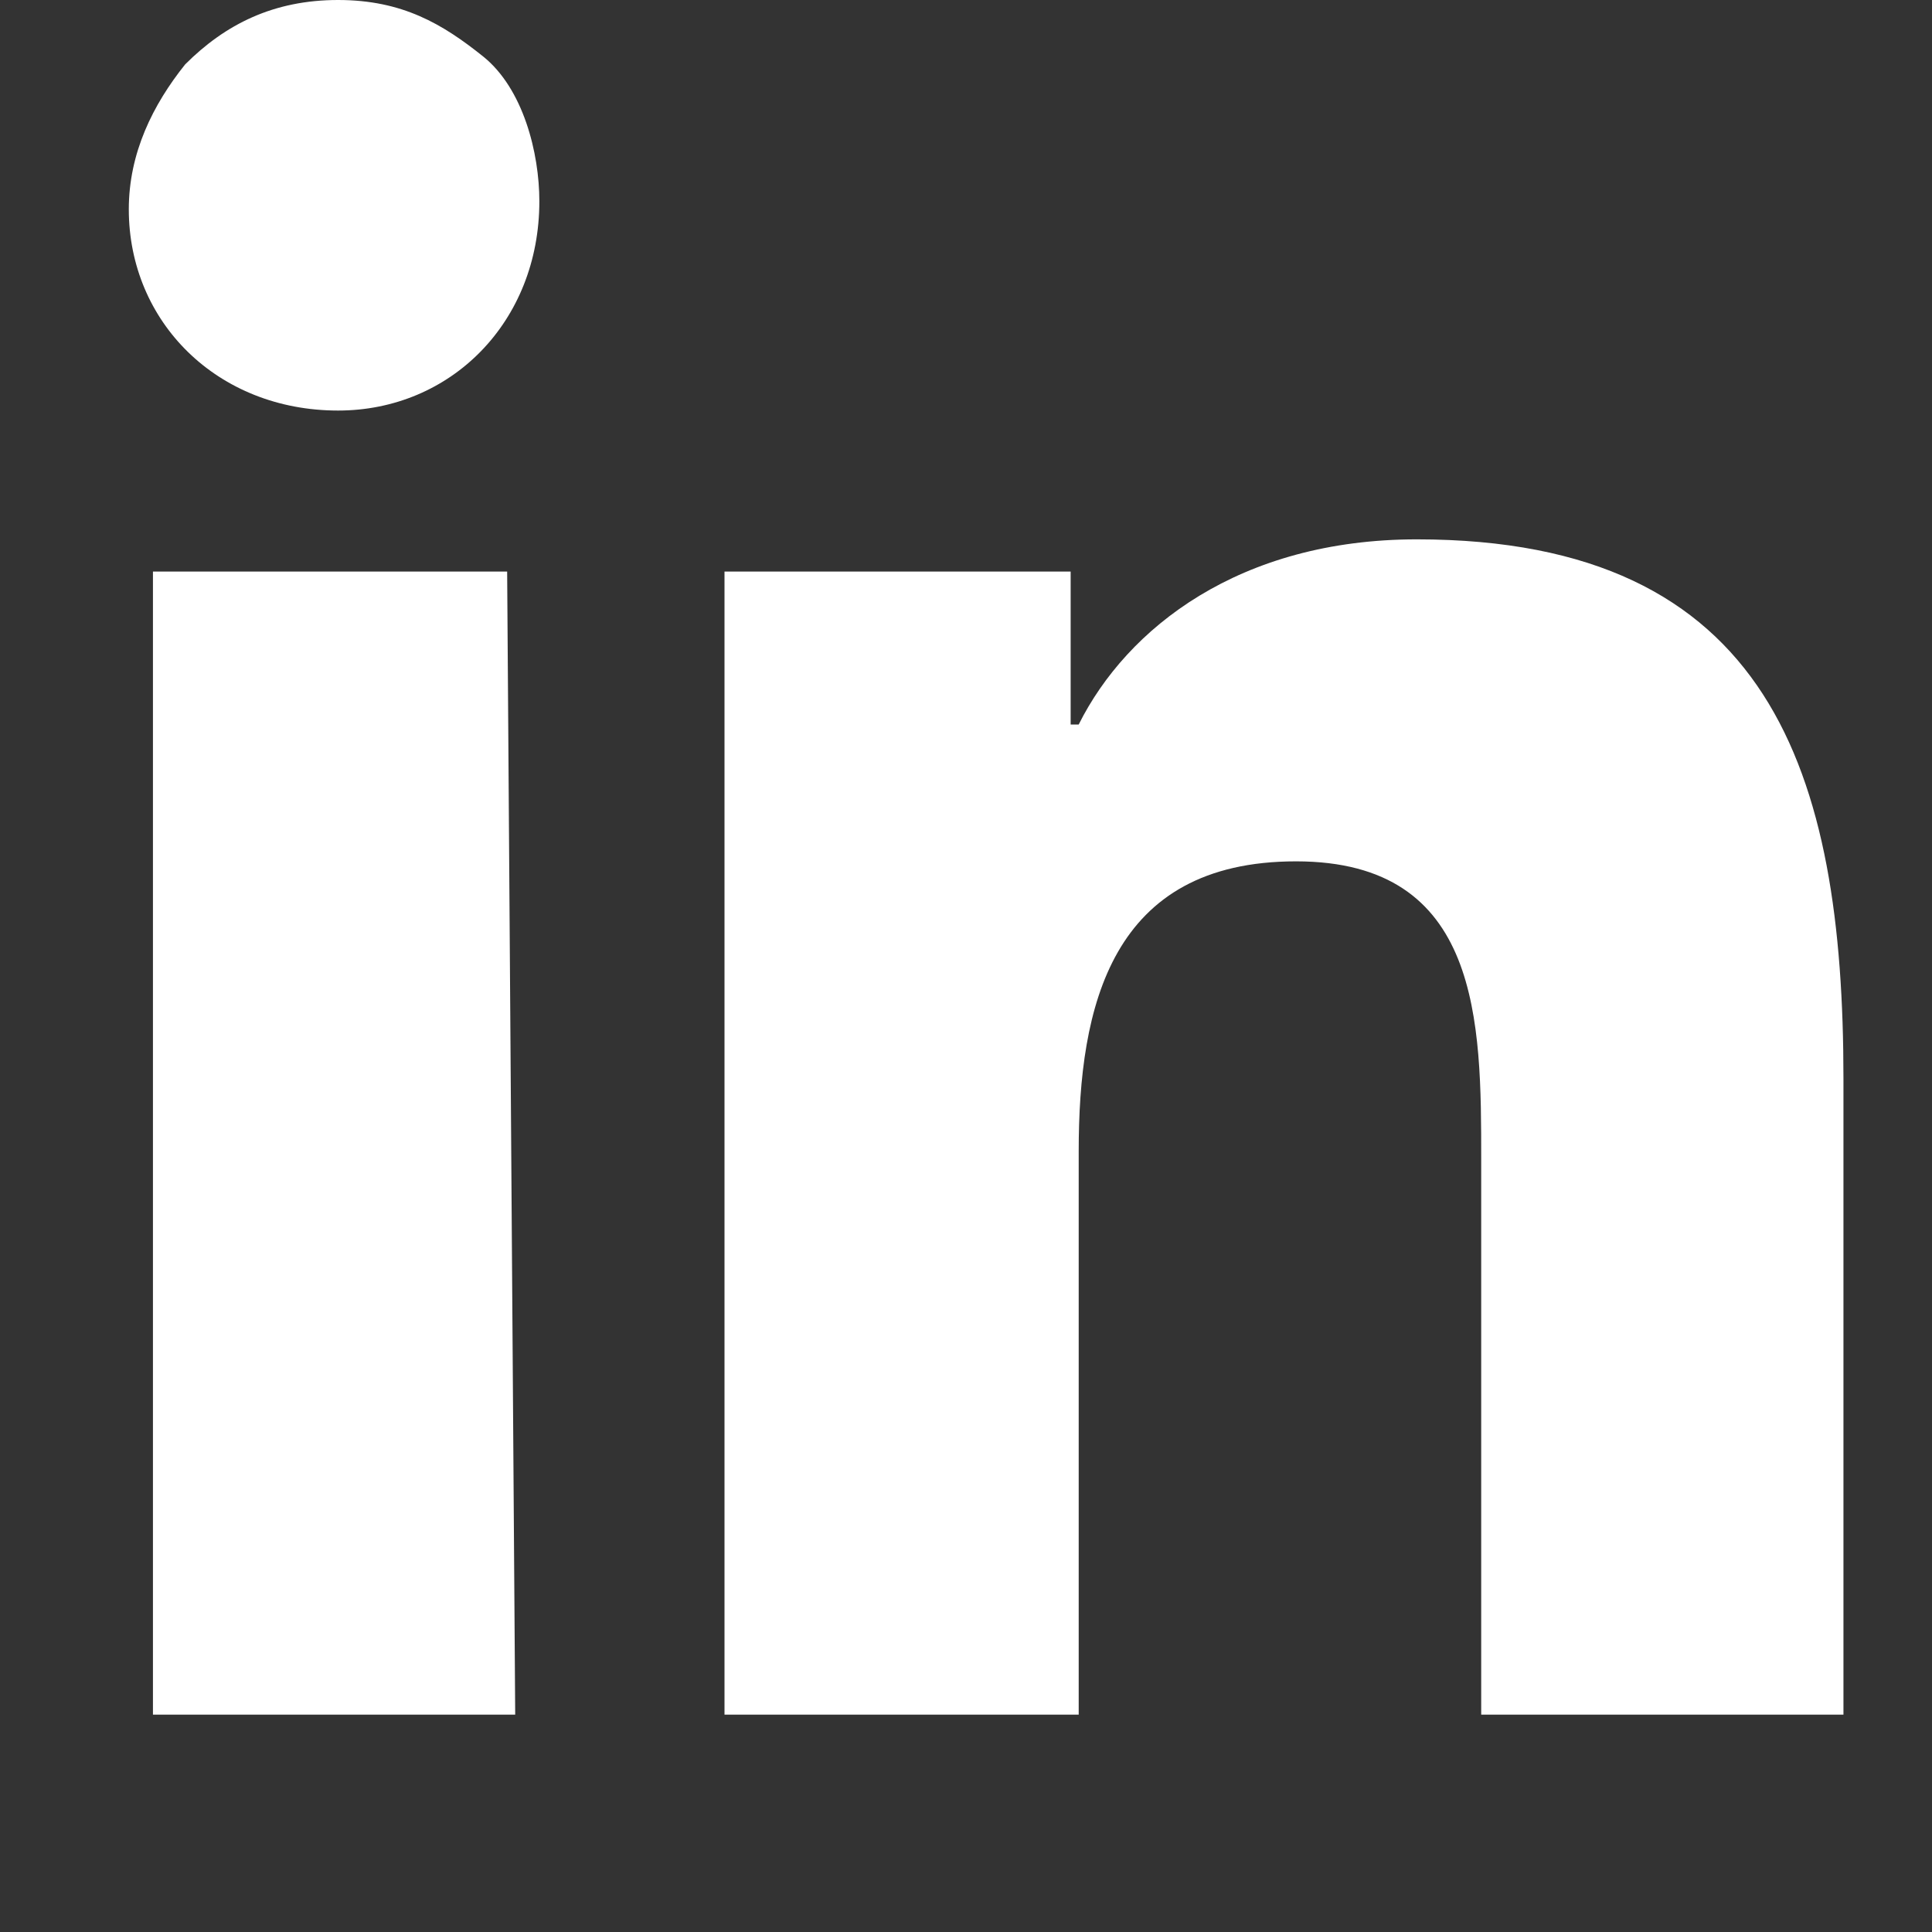
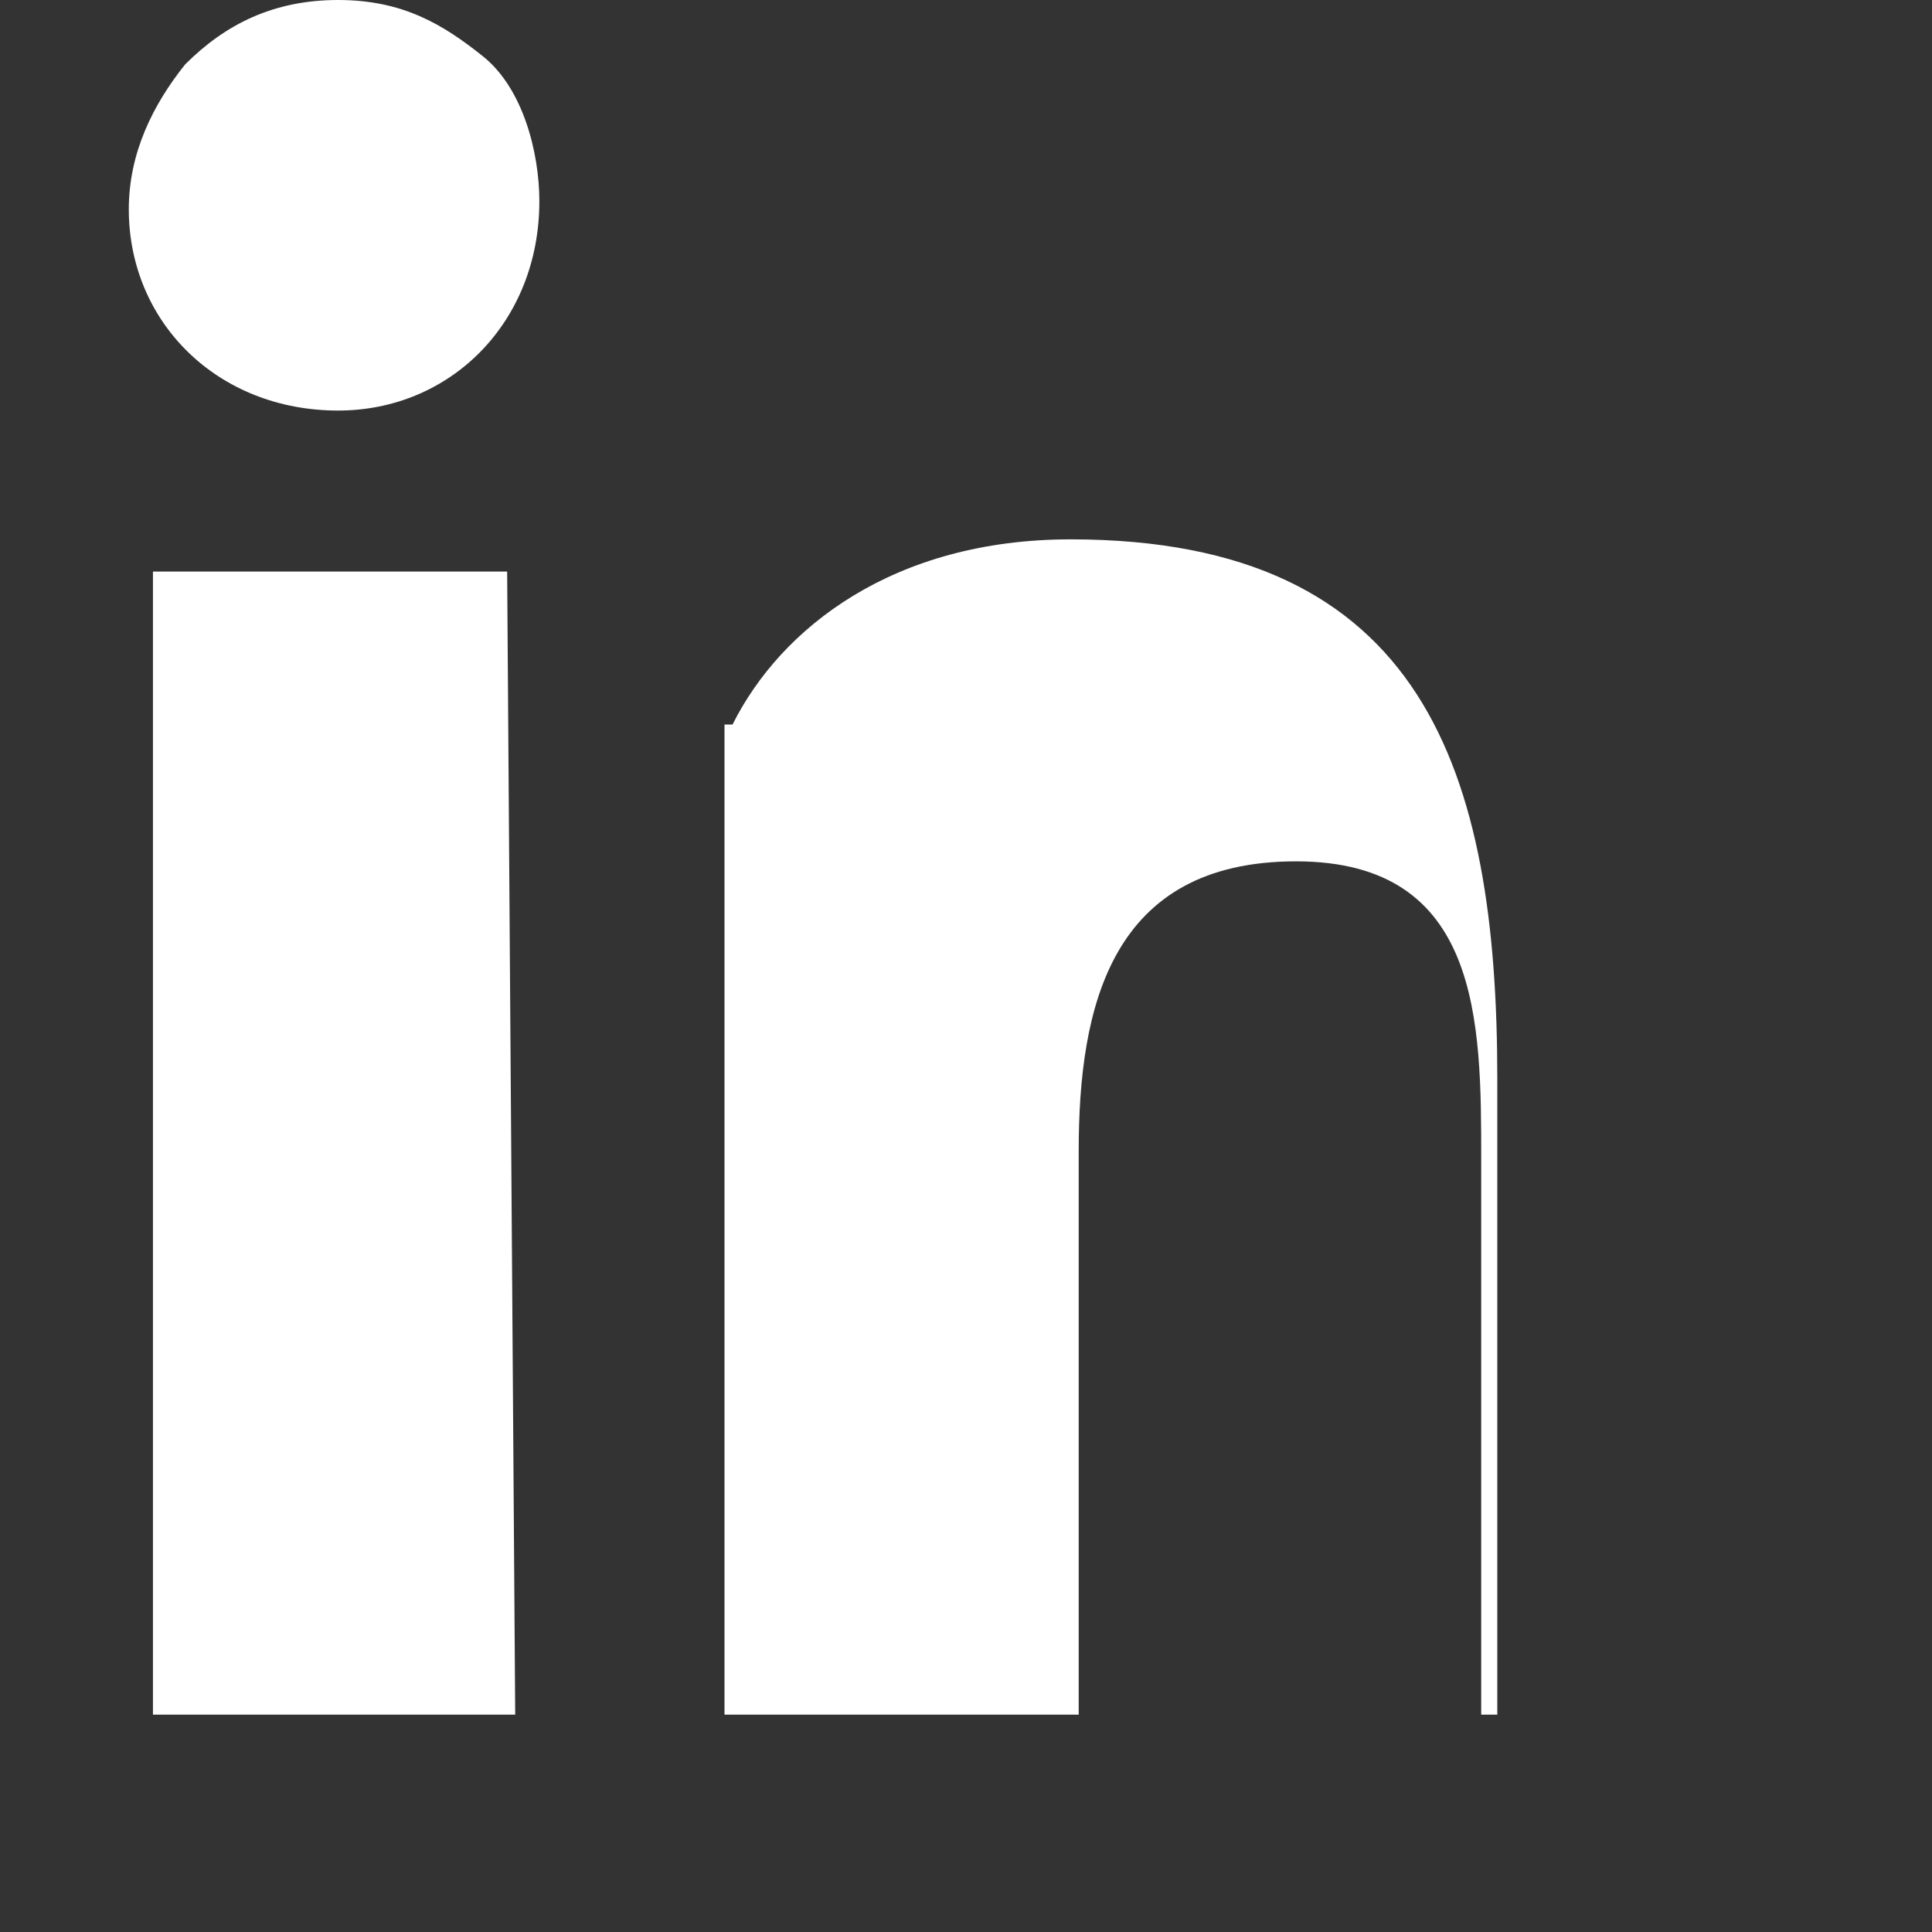
<svg xmlns="http://www.w3.org/2000/svg" version="1.1" id="Capa_1" x="0px" y="0px" viewBox="0 0 24 24" style="enable-background:new 0 0 24 24;" xml:space="preserve">
  <rect x="0" y="0" width="24" height="24" fill="#333333" stroke="none" />
  <style type="text/css">
	.st0{fill:#FFFFFF;}
</style>
-   <path class="st0" d="M6.4,21.3H1.9V7.1h4.4L6.4,21.3L6.4,21.3z M4.2,5.1C2.7,5.1,1.6,4,1.6,2.6c0-0.7,0.3-1.3,0.7-1.8  C2.8,0.3,3.4,0,4.2,0S5.5,0.3,6,0.7s0.7,1.2,0.7,1.8C6.7,4,5.6,5.1,4.2,5.1z M22.8,21.3h-4.4v-6.9c0-1.7,0-3.7-2.3-3.7  s-2.7,1.8-2.7,3.6v7H9V7.1h4.3V9h0.1c0.6-1.2,2-2.3,4.2-2.3c4.4,0,5.3,2.9,5.3,6.7v7.9H22.8z" />
+   <path class="st0" d="M6.4,21.3H1.9V7.1h4.4L6.4,21.3L6.4,21.3z M4.2,5.1C2.7,5.1,1.6,4,1.6,2.6c0-0.7,0.3-1.3,0.7-1.8  C2.8,0.3,3.4,0,4.2,0S5.5,0.3,6,0.7s0.7,1.2,0.7,1.8C6.7,4,5.6,5.1,4.2,5.1z M22.8,21.3h-4.4v-6.9c0-1.7,0-3.7-2.3-3.7  s-2.7,1.8-2.7,3.6v7H9V7.1V9h0.1c0.6-1.2,2-2.3,4.2-2.3c4.4,0,5.3,2.9,5.3,6.7v7.9H22.8z" />
</svg>